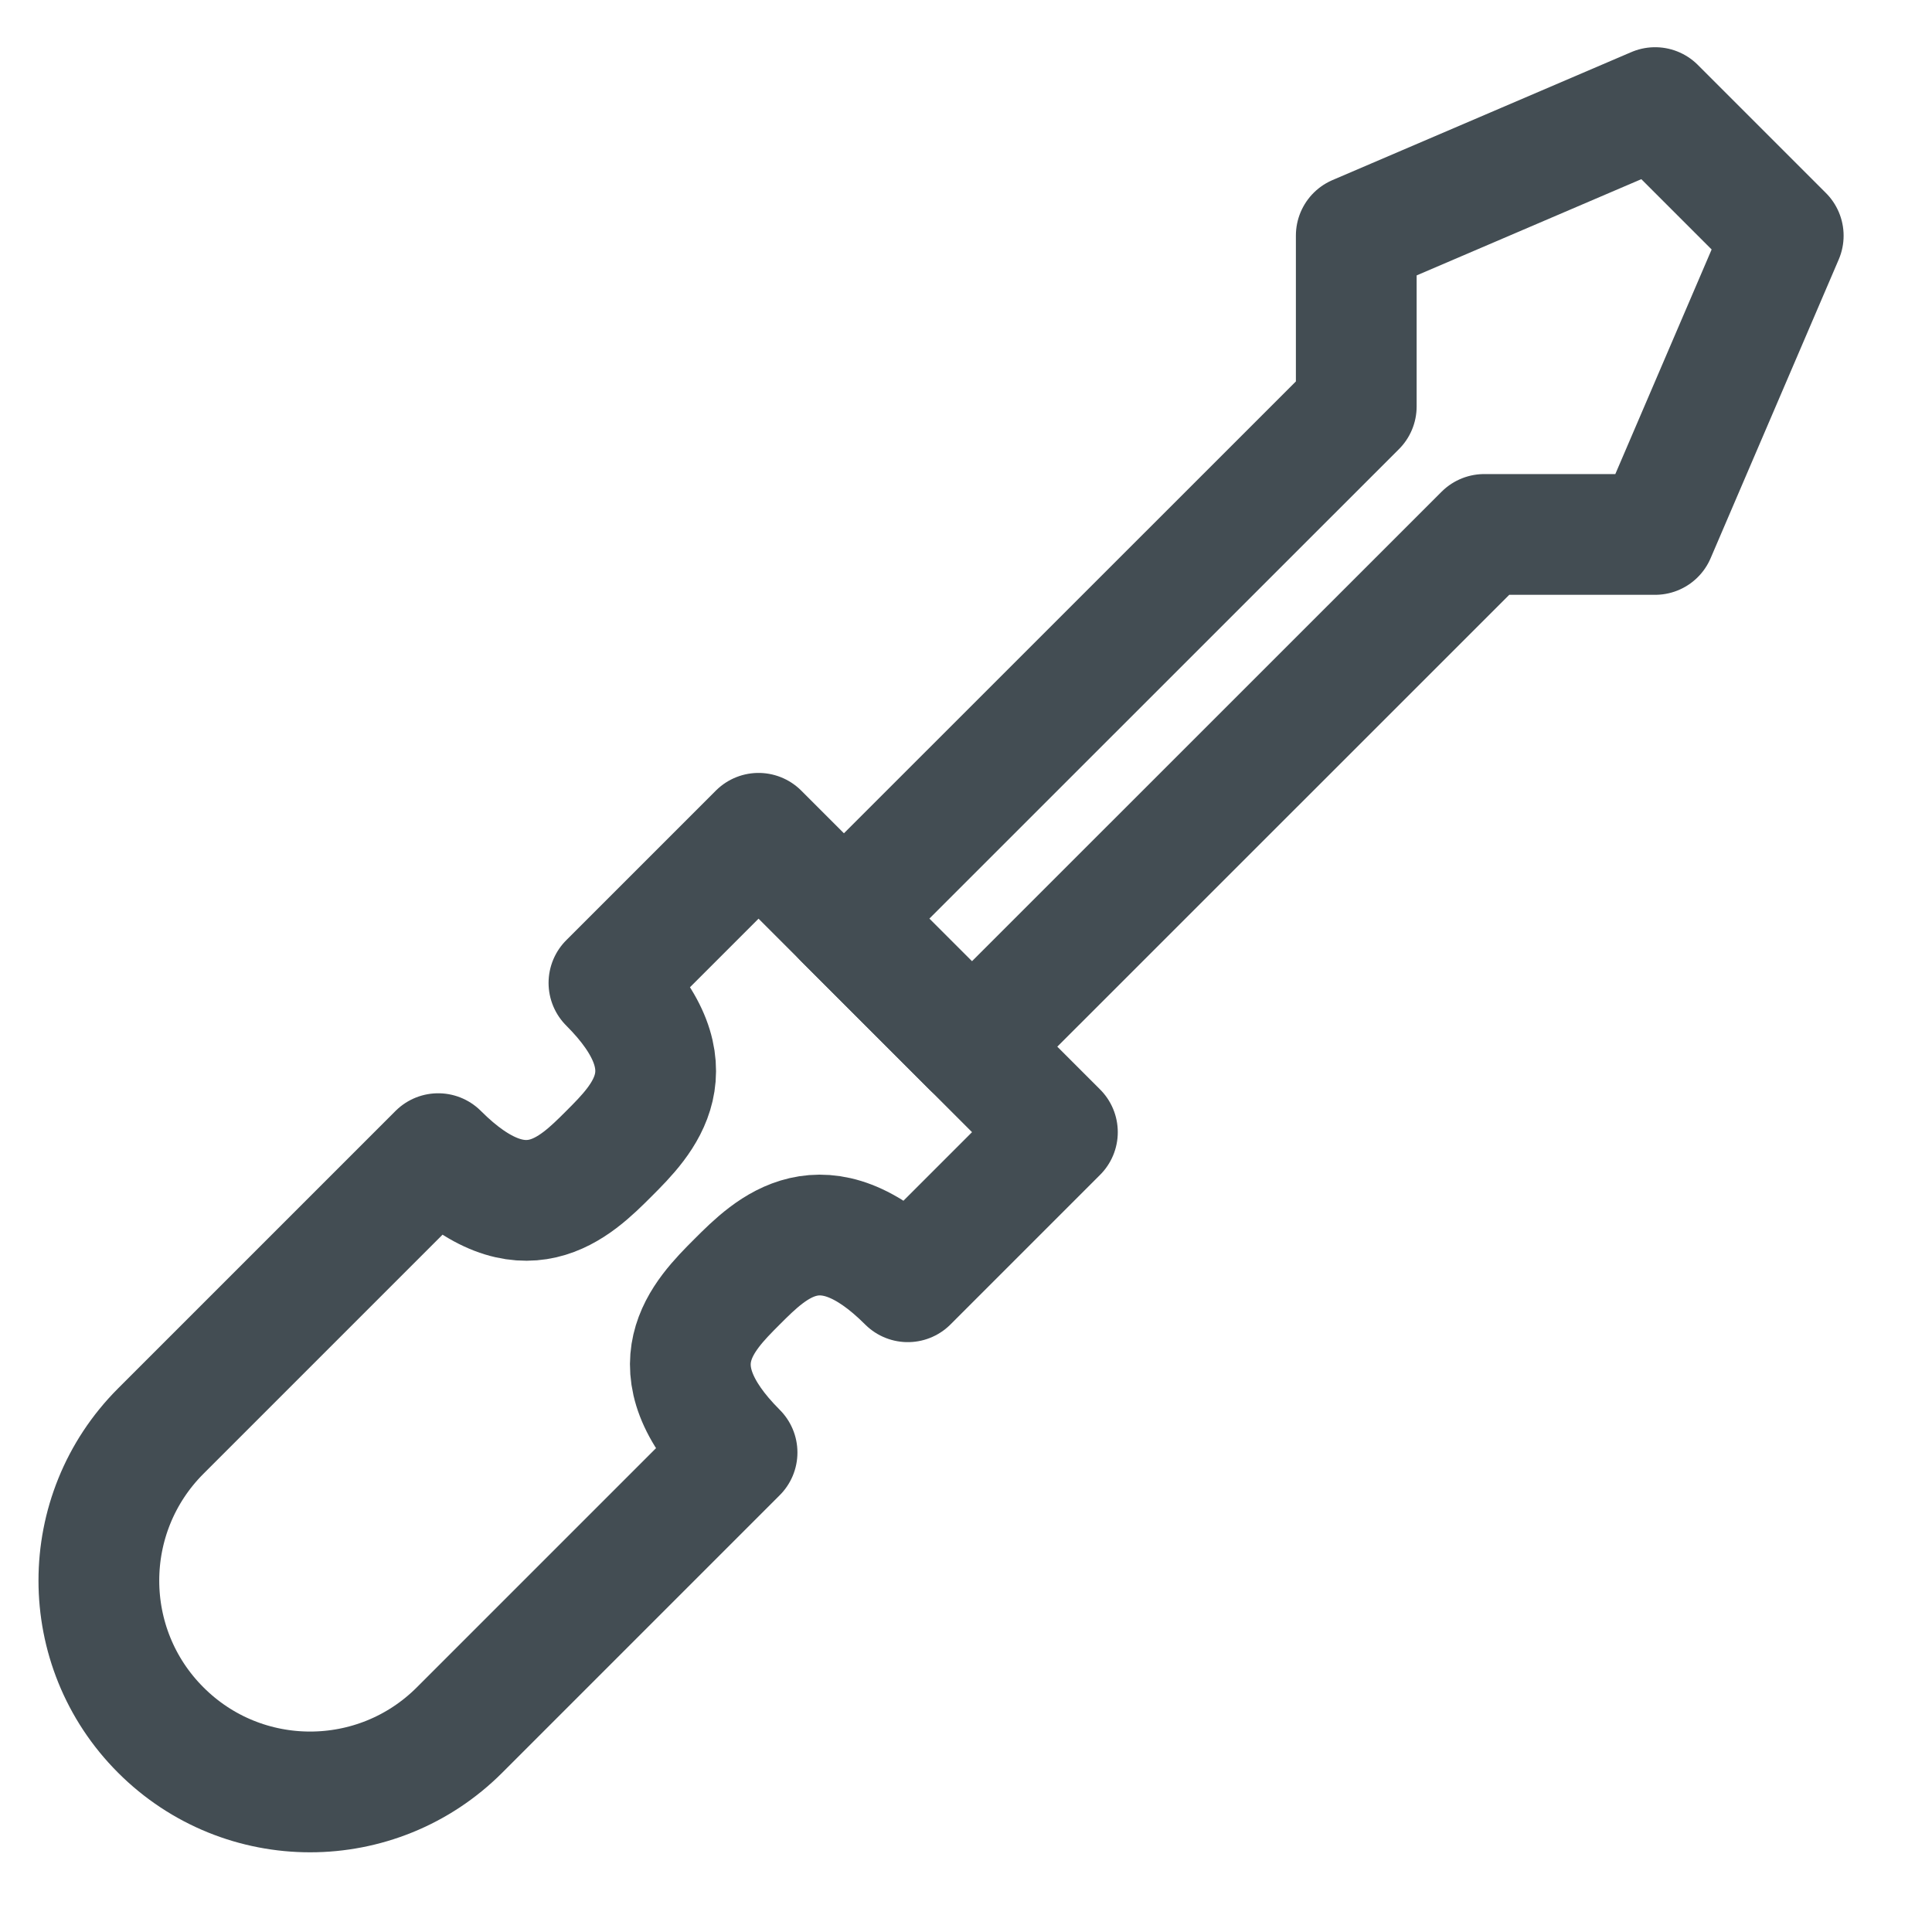
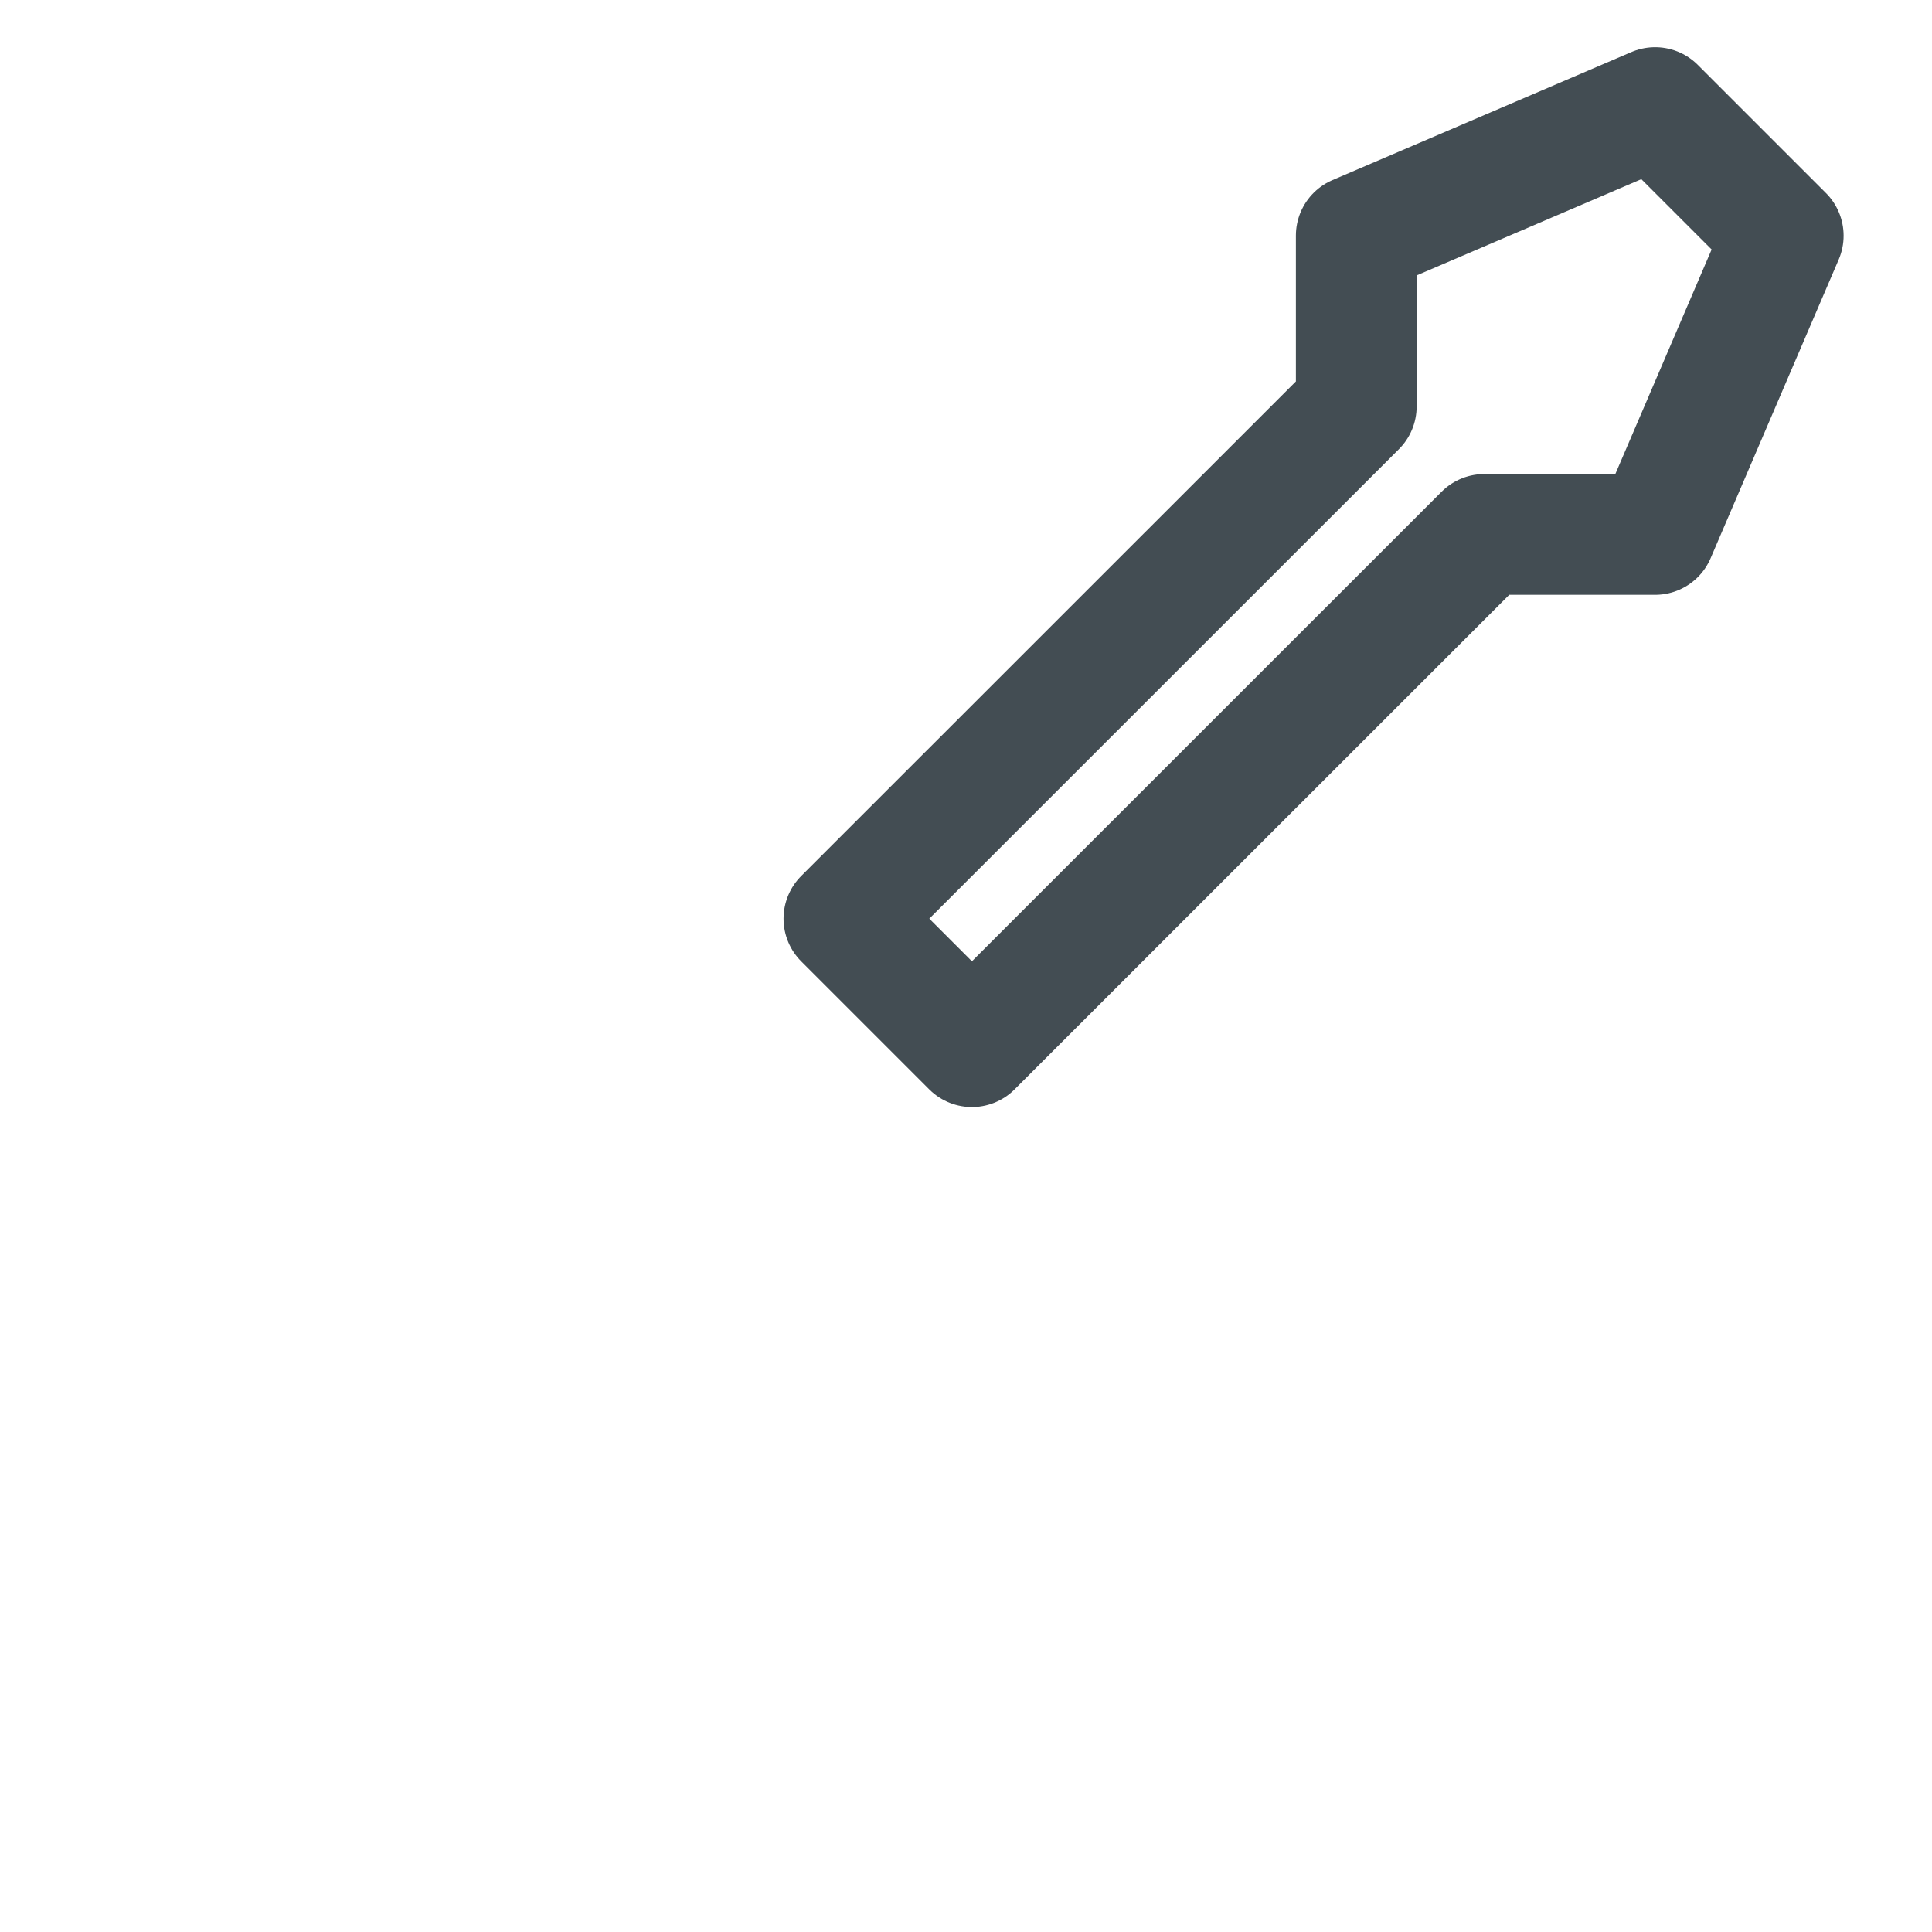
<svg xmlns="http://www.w3.org/2000/svg" width="16" height="16" viewBox="0 0 16 16" fill="none">
-   <path d="M8.757 9.376L6.282 6.901L5.043 8.14C5.75 8.847 5.326 9.271 5.043 9.554C4.76 9.837 4.336 10.261 3.629 9.554L1.331 11.852C0.648 12.536 0.648 13.644 1.331 14.327C2.014 15.011 3.122 15.011 3.806 14.327L6.104 12.029C5.397 11.322 5.821 10.898 6.104 10.615C6.387 10.332 6.811 9.908 7.518 10.615L8.757 9.376Z" stroke="#434D53" stroke-linecap="round" stroke-linejoin="round" />
  <path d="M11.232 1.951L11.232 3.366L6.989 7.608L8.049 8.668L12.292 4.426L13.707 4.426L14.768 1.952L13.707 0.891L11.232 1.951Z" stroke="#434D53" stroke-linecap="round" stroke-linejoin="round" />
</svg>